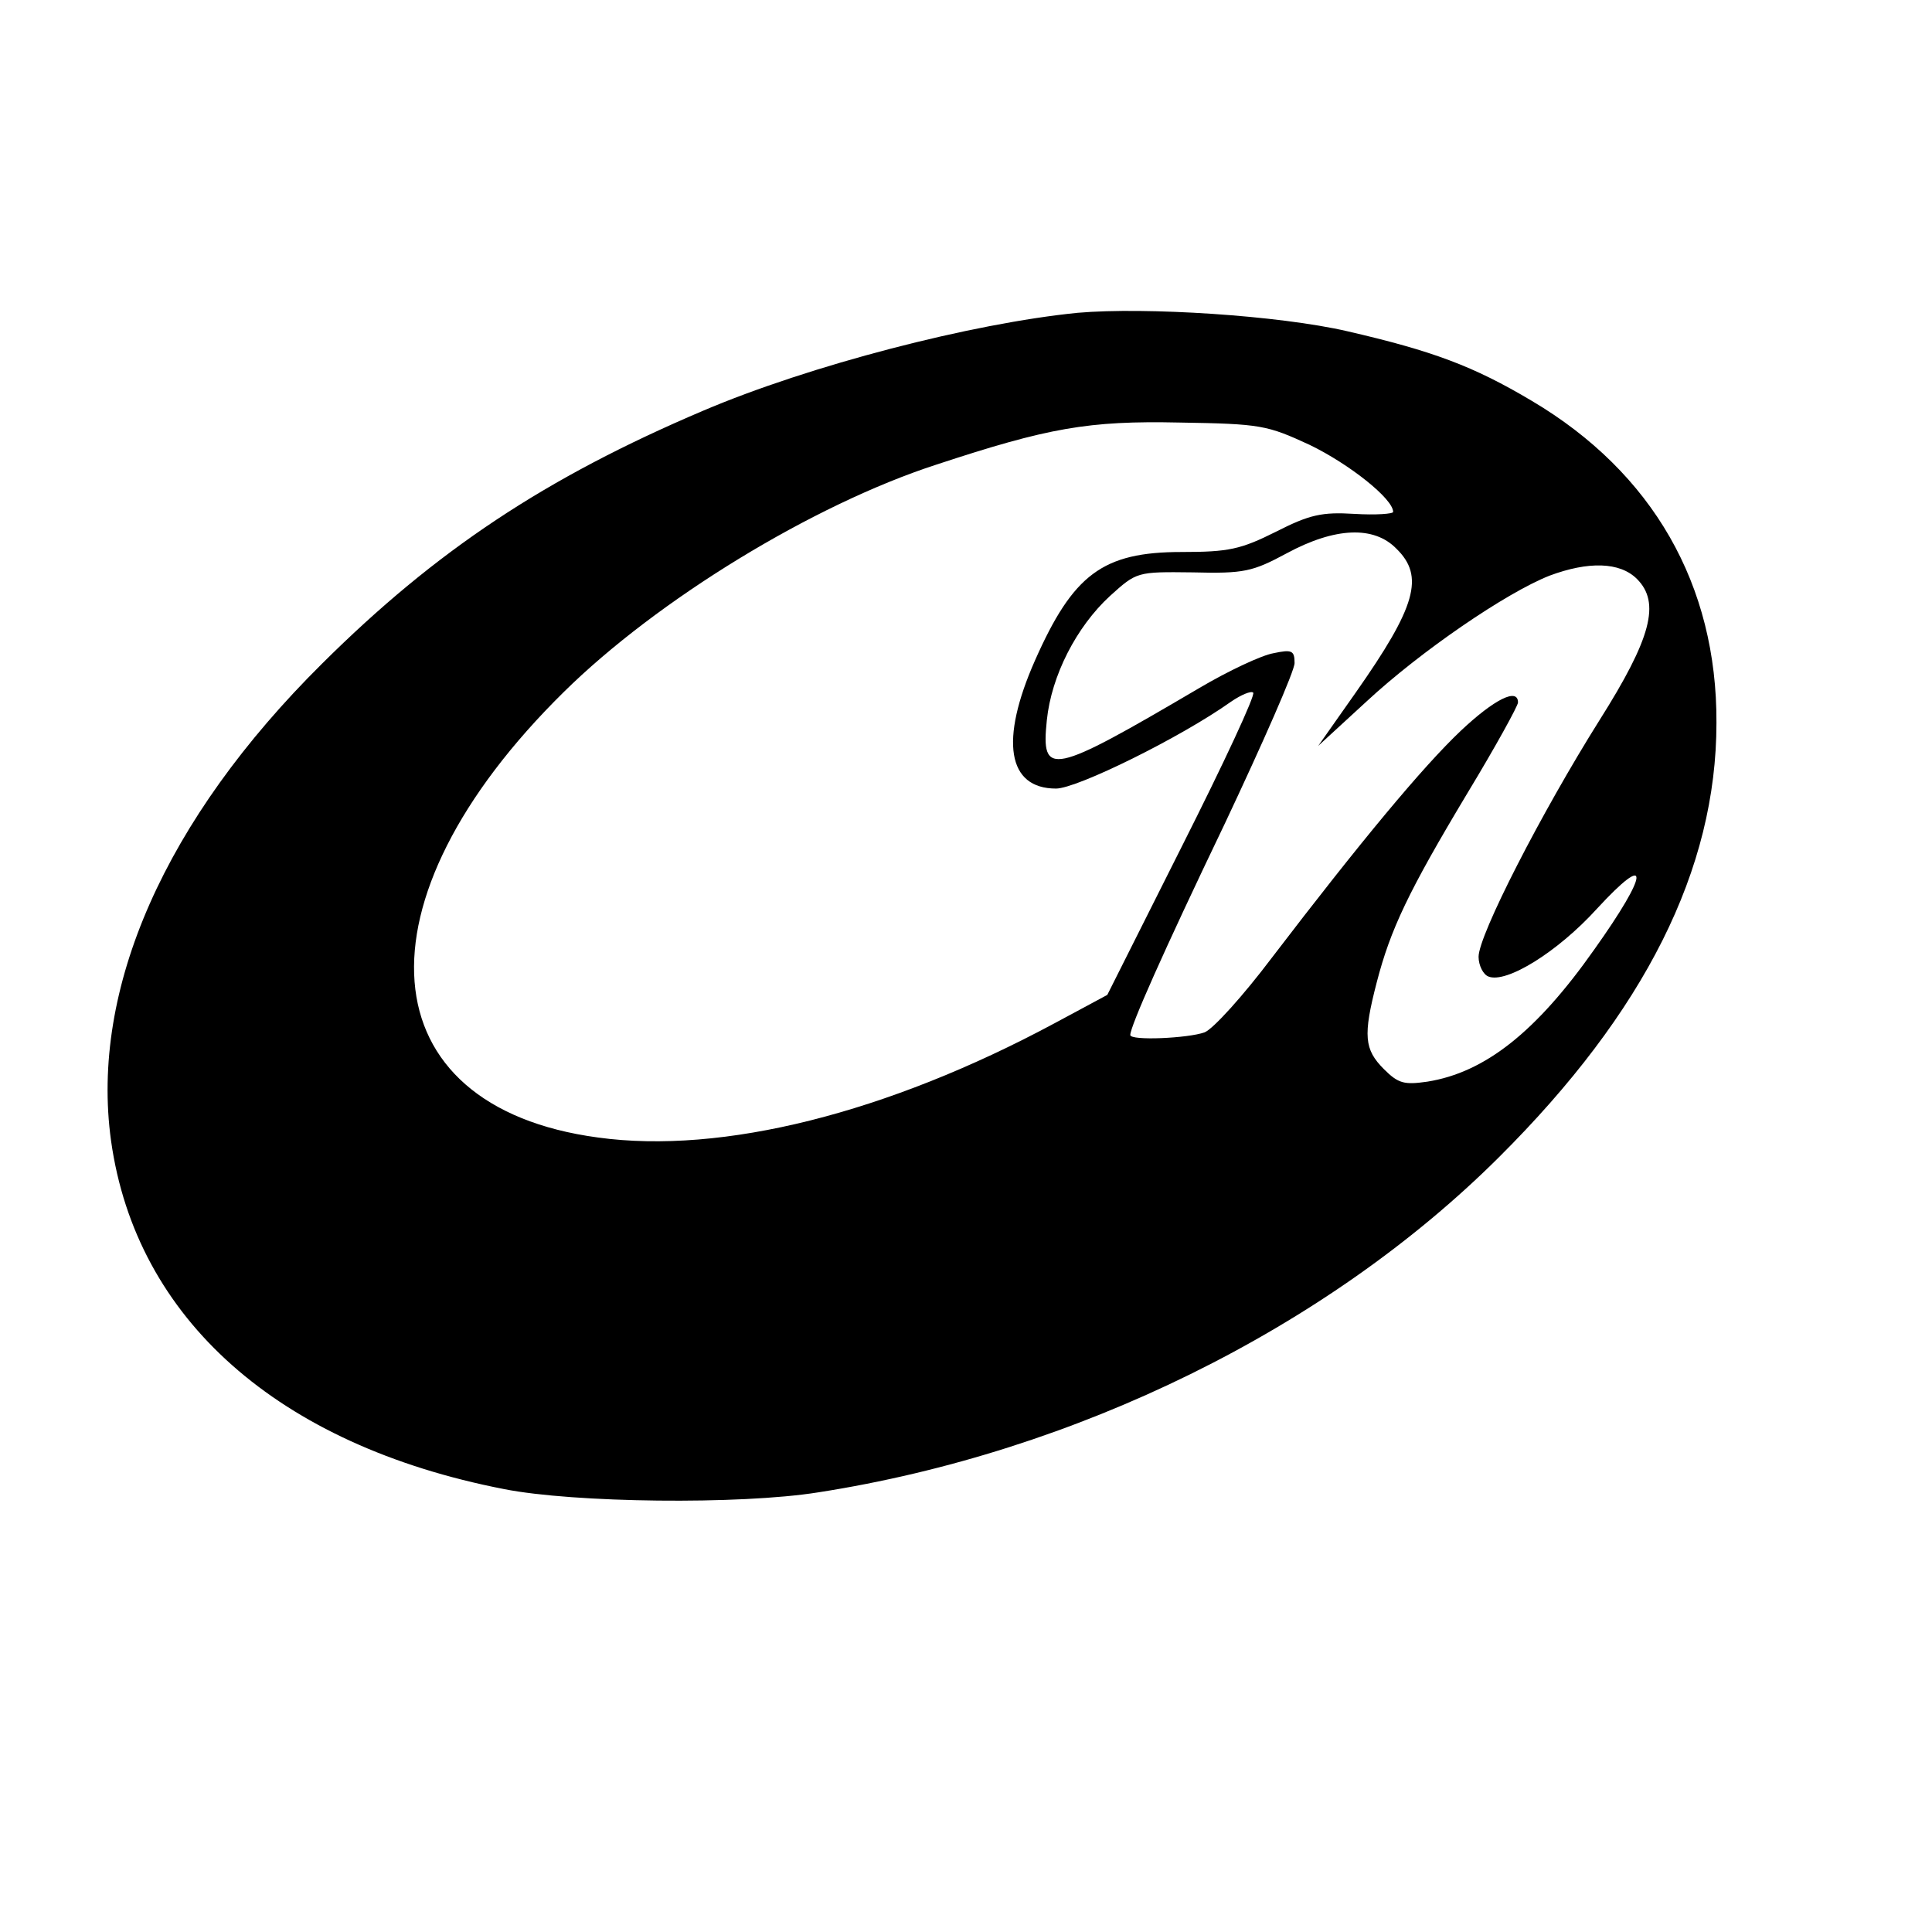
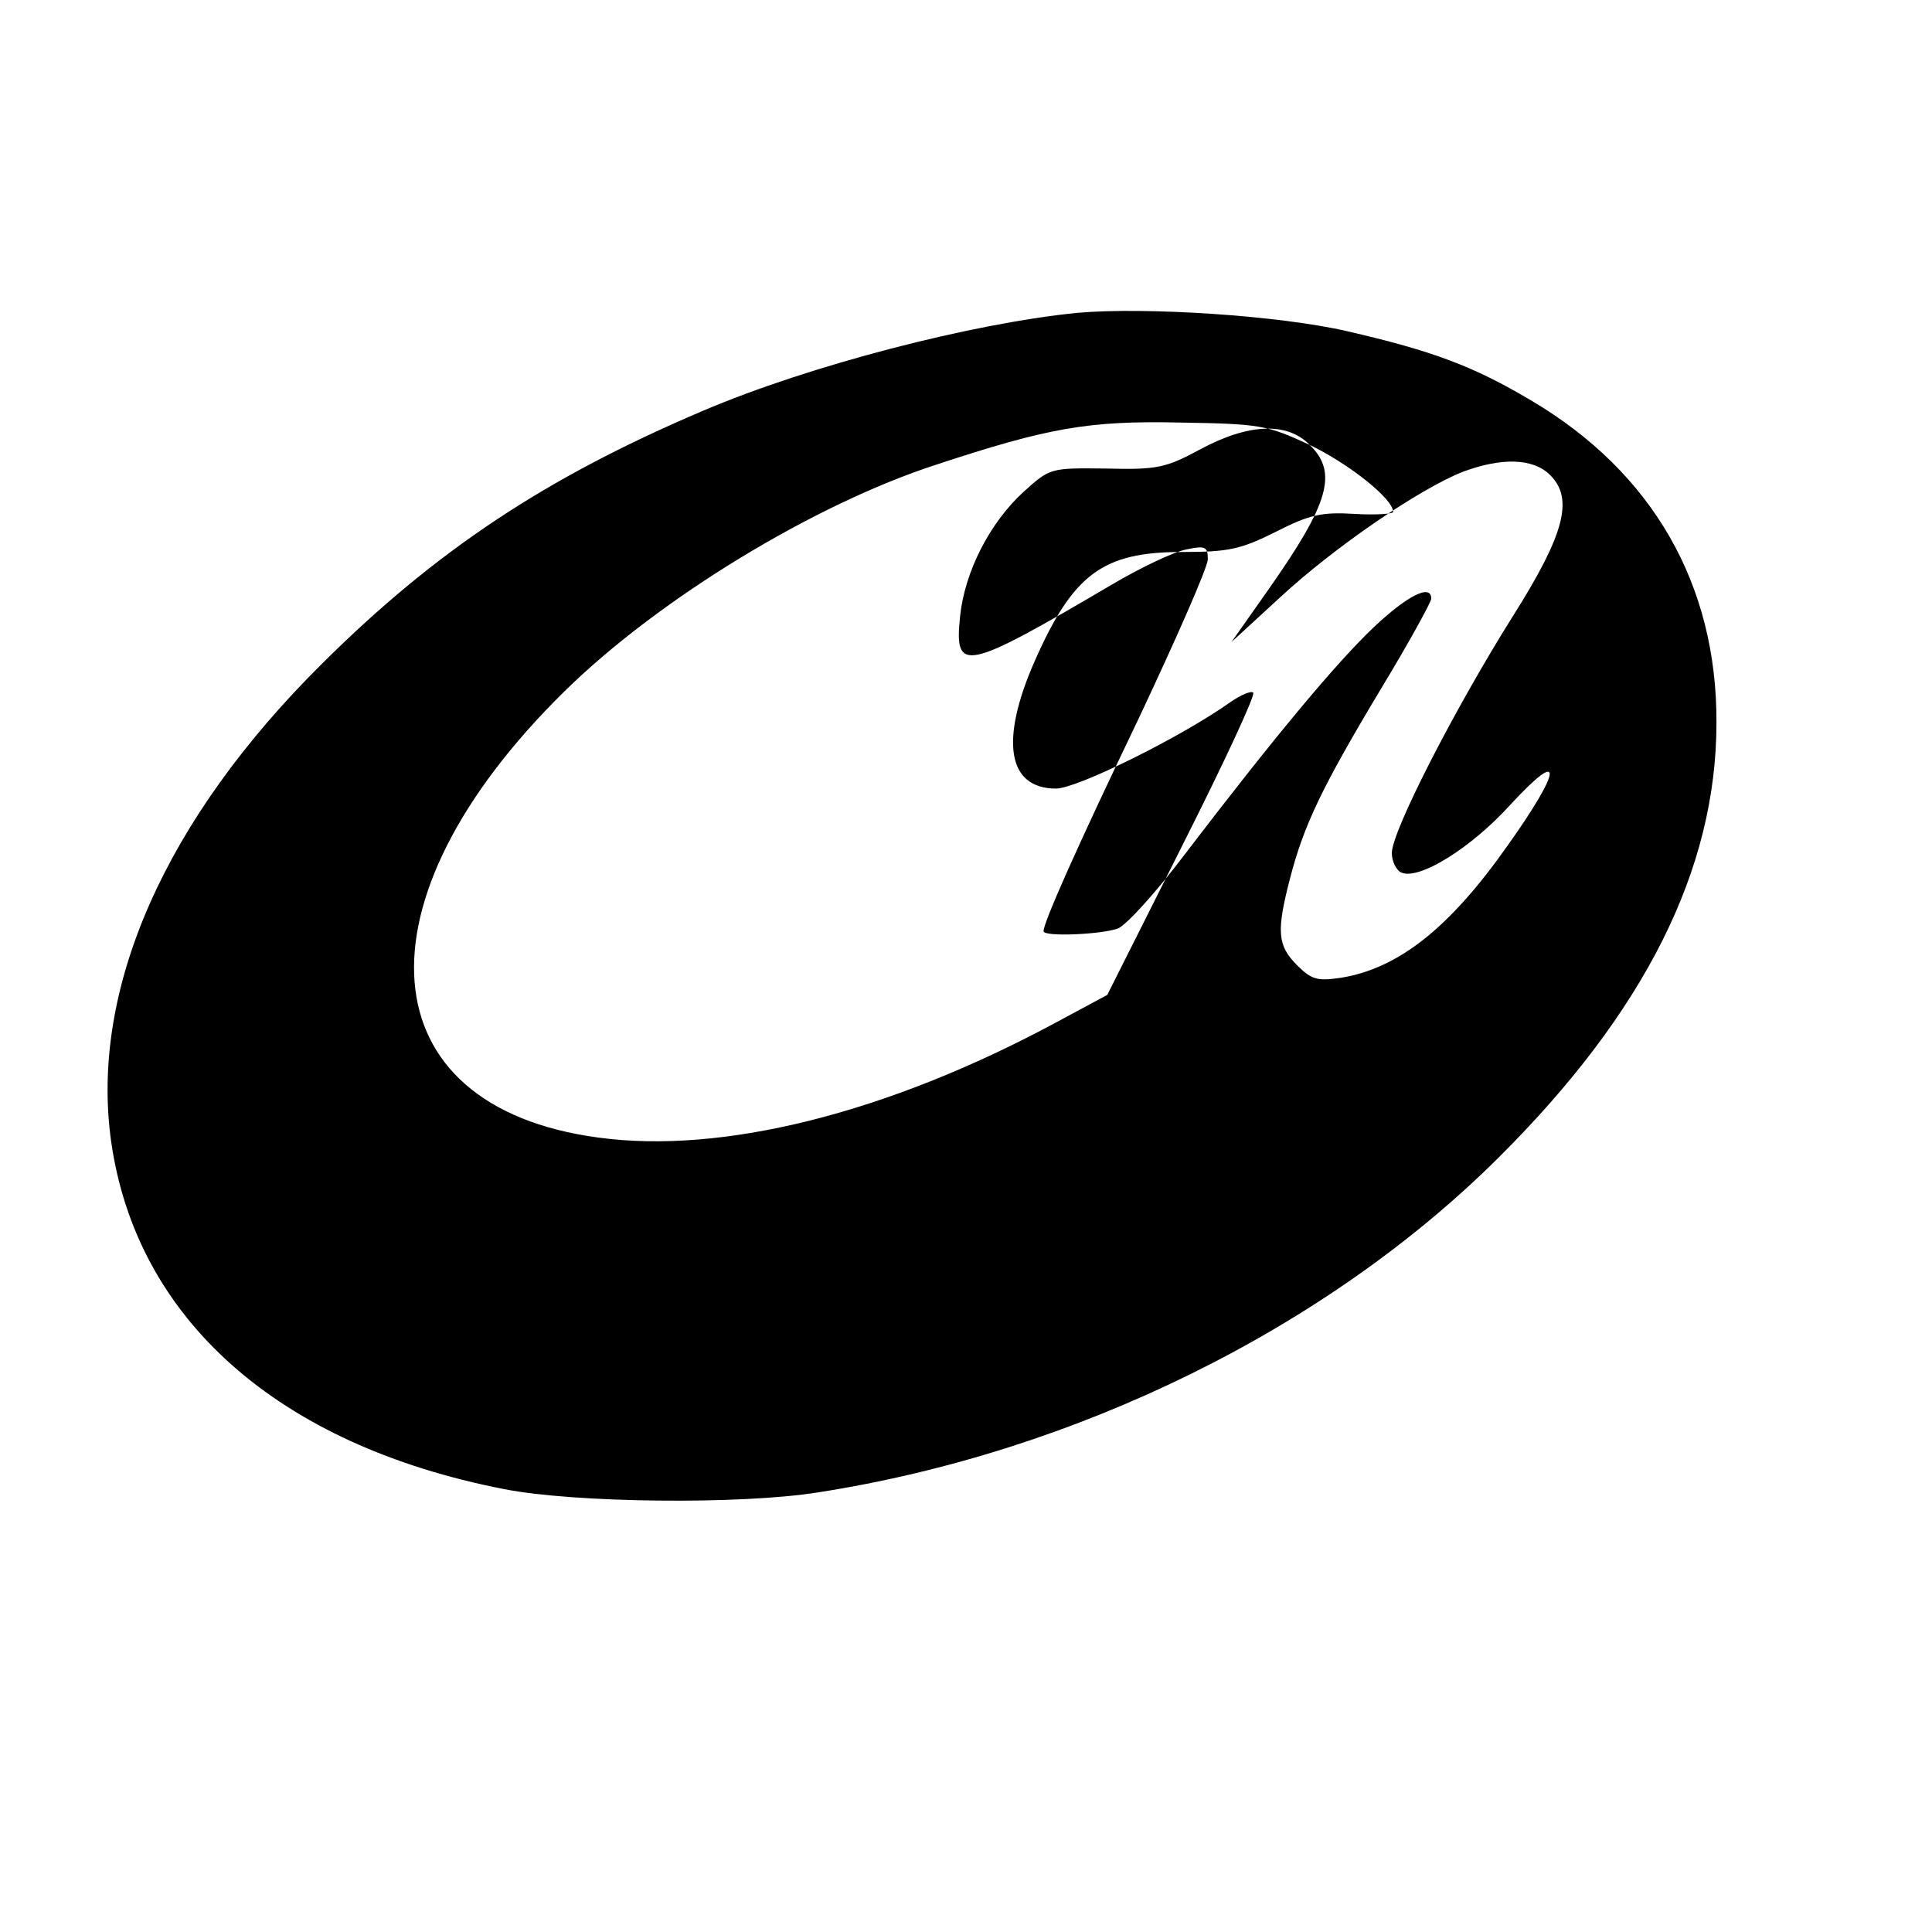
<svg xmlns="http://www.w3.org/2000/svg" version="1.0" width="294pt" height="294pt" viewBox="0 0 294 294" preserveAspectRatio="xMidYMid meet">
  <g transform="translate(0,294) scale(0.1,-0.1)" fill="#000000" stroke="none">
-     <path d="M1640 2464 c-161 -16 -408 -80 -570 -149 -240 -102 -407 -213 -580 -385 -239 -237 -353 -495 -321 -726 38 -271 254 -463 598 -530 106 -21 359 -24 478 -5 392 61 774 249 1036 510 222 221 331 438 331 661 1 210 -97 381 -281 490 -89 53 -151 76 -281 106 -104 24 -306 37 -410 28z m353 -201 c60 -29 127 -82 127 -102 0 -3 -26 -5 -59 -3 -49 3 -68 -1 -119 -27 -54 -27 -72 -31 -144 -31 -120 0 -165 -34 -223 -165 -54 -122 -42 -195 32 -195 32 0 190 78 266 132 16 11 31 17 34 14 4 -3 -45 -108 -108 -233 l-114 -227 -80 -43 c-255 -137 -506 -200 -695 -174 -351 47 -376 359 -52 678 142 140 379 285 567 346 170 56 231 67 370 64 124 -2 133 -4 198 -34z m132 -158 c43 -42 30 -88 -62 -219 l-57 -81 74 68 c82 76 212 165 278 191 59 22 107 21 133 -5 36 -36 22 -90 -57 -215 -88 -140 -184 -327 -184 -360 0 -13 7 -27 15 -30 27 -11 105 37 165 103 82 89 80 56 -4 -62 -88 -125 -166 -187 -254 -201 -35 -5 -44 -3 -66 19 -30 30 -32 51 -11 132 21 81 48 138 138 288 43 71 77 133 77 138 0 23 -36 5 -87 -43 -58 -55 -152 -168 -288 -346 -43 -57 -89 -108 -102 -113 -25 -9 -113 -13 -113 -4 0 13 49 124 144 322 58 123 106 232 106 244 0 19 -4 21 -32 15 -18 -3 -69 -27 -113 -53 -226 -133 -241 -136 -232 -49 7 68 45 142 96 189 41 37 41 37 126 36 78 -2 91 1 143 29 74 40 133 42 167 7z" />
+     <path d="M1640 2464 c-161 -16 -408 -80 -570 -149 -240 -102 -407 -213 -580 -385 -239 -237 -353 -495 -321 -726 38 -271 254 -463 598 -530 106 -21 359 -24 478 -5 392 61 774 249 1036 510 222 221 331 438 331 661 1 210 -97 381 -281 490 -89 53 -151 76 -281 106 -104 24 -306 37 -410 28z m353 -201 c60 -29 127 -82 127 -102 0 -3 -26 -5 -59 -3 -49 3 -68 -1 -119 -27 -54 -27 -72 -31 -144 -31 -120 0 -165 -34 -223 -165 -54 -122 -42 -195 32 -195 32 0 190 78 266 132 16 11 31 17 34 14 4 -3 -45 -108 -108 -233 l-114 -227 -80 -43 c-255 -137 -506 -200 -695 -174 -351 47 -376 359 -52 678 142 140 379 285 567 346 170 56 231 67 370 64 124 -2 133 -4 198 -34z c43 -42 30 -88 -62 -219 l-57 -81 74 68 c82 76 212 165 278 191 59 22 107 21 133 -5 36 -36 22 -90 -57 -215 -88 -140 -184 -327 -184 -360 0 -13 7 -27 15 -30 27 -11 105 37 165 103 82 89 80 56 -4 -62 -88 -125 -166 -187 -254 -201 -35 -5 -44 -3 -66 19 -30 30 -32 51 -11 132 21 81 48 138 138 288 43 71 77 133 77 138 0 23 -36 5 -87 -43 -58 -55 -152 -168 -288 -346 -43 -57 -89 -108 -102 -113 -25 -9 -113 -13 -113 -4 0 13 49 124 144 322 58 123 106 232 106 244 0 19 -4 21 -32 15 -18 -3 -69 -27 -113 -53 -226 -133 -241 -136 -232 -49 7 68 45 142 96 189 41 37 41 37 126 36 78 -2 91 1 143 29 74 40 133 42 167 7z" />
  </g>
</svg>